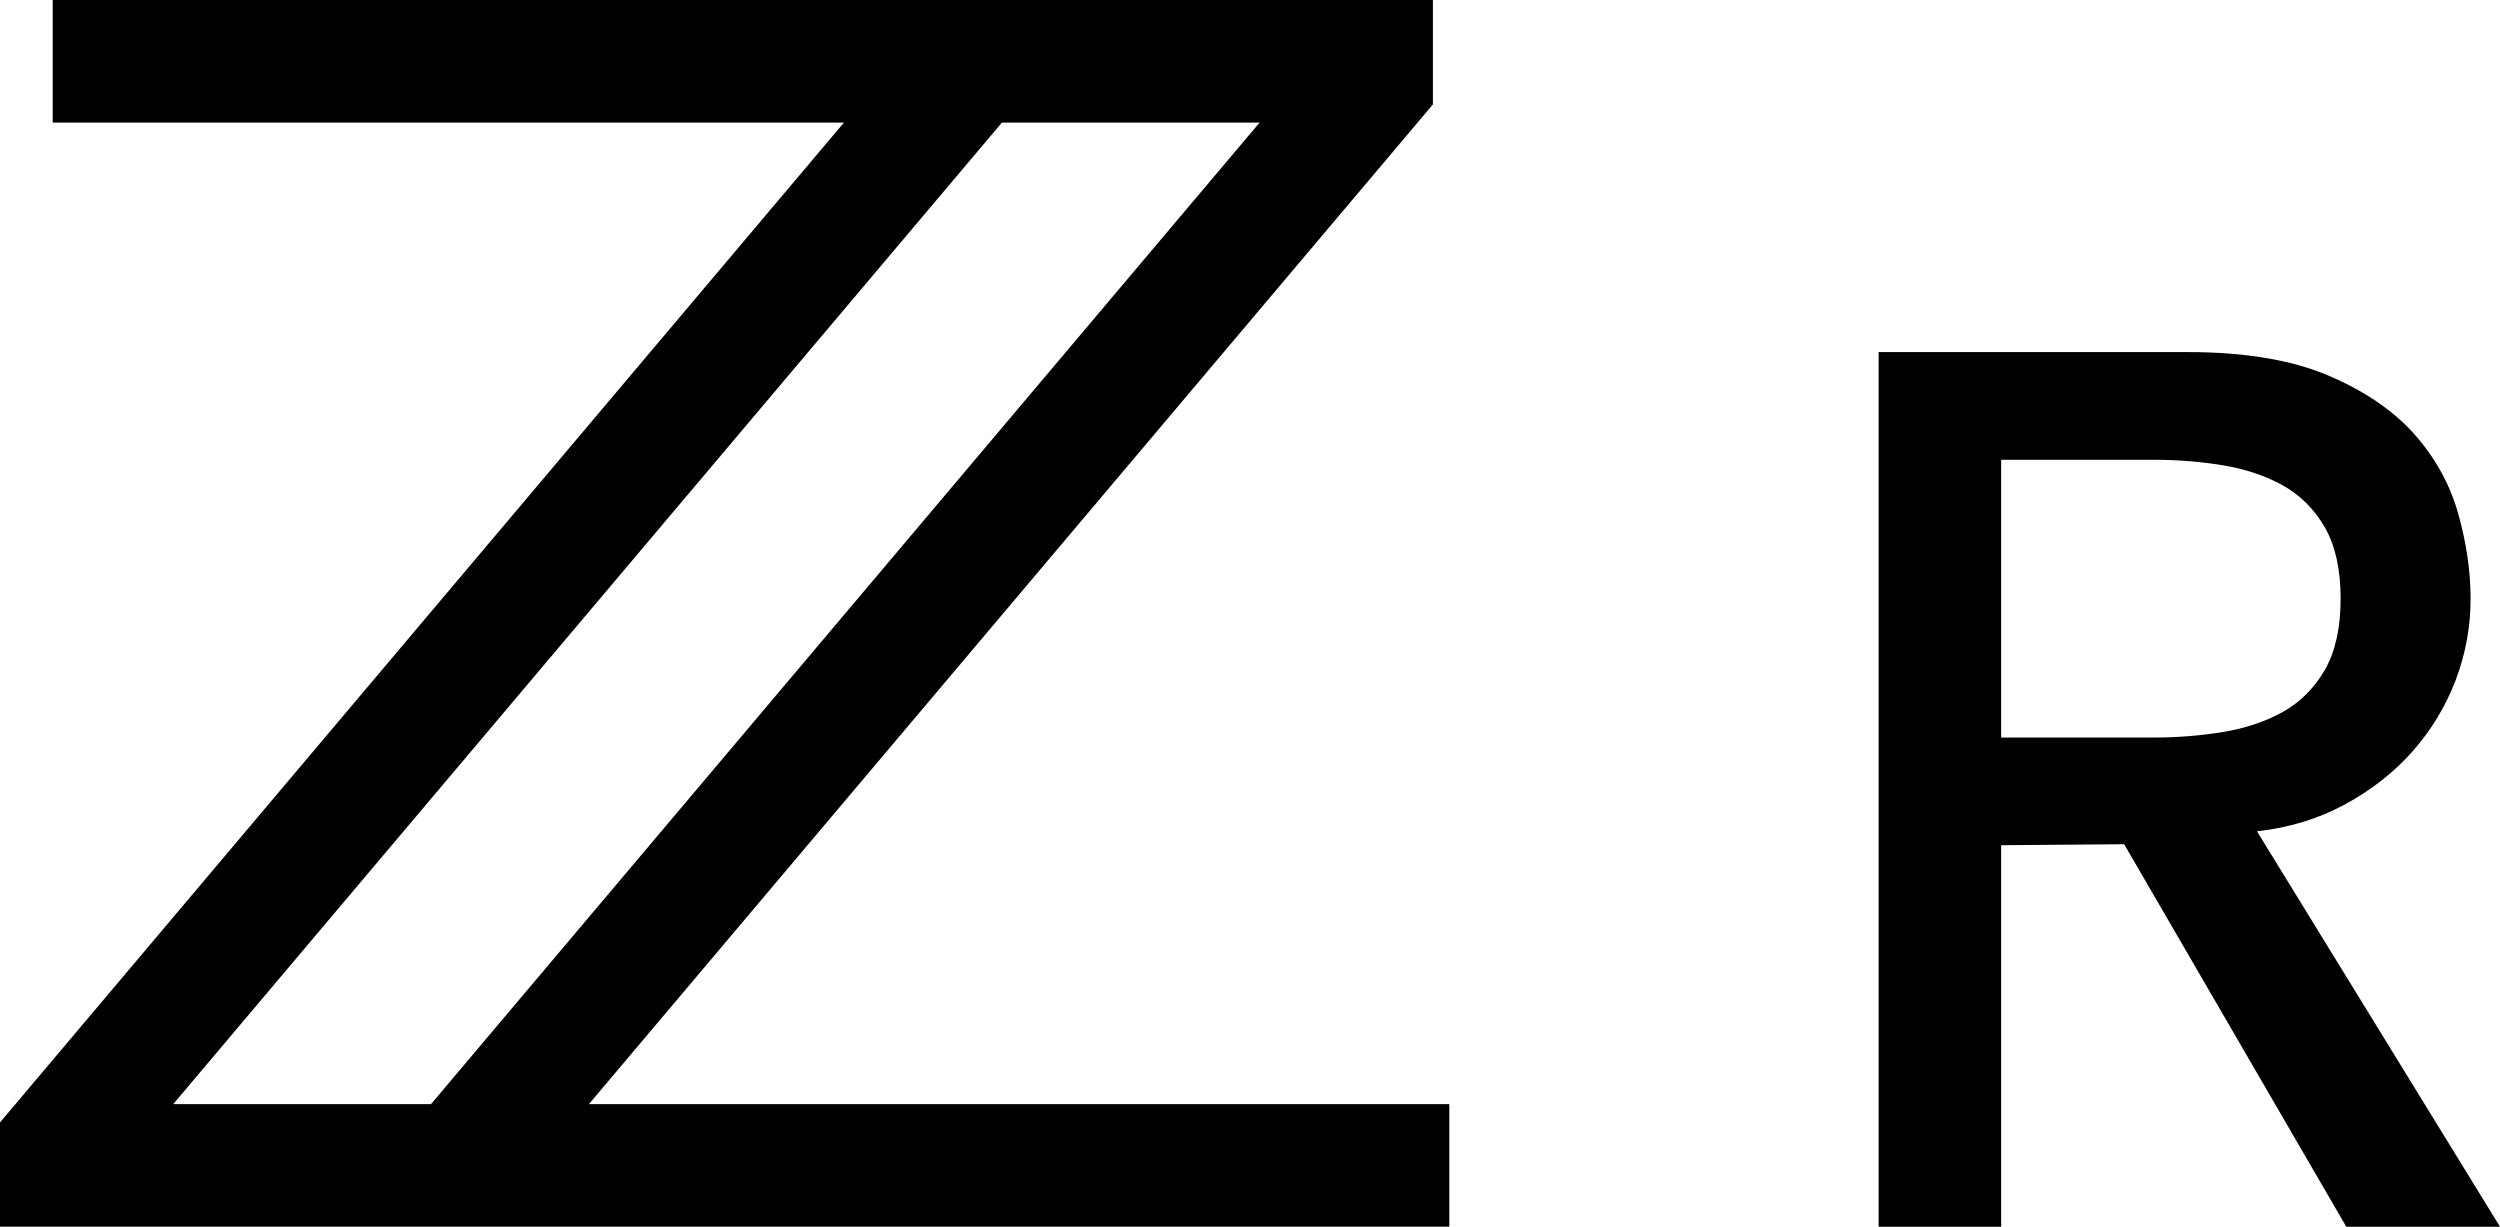
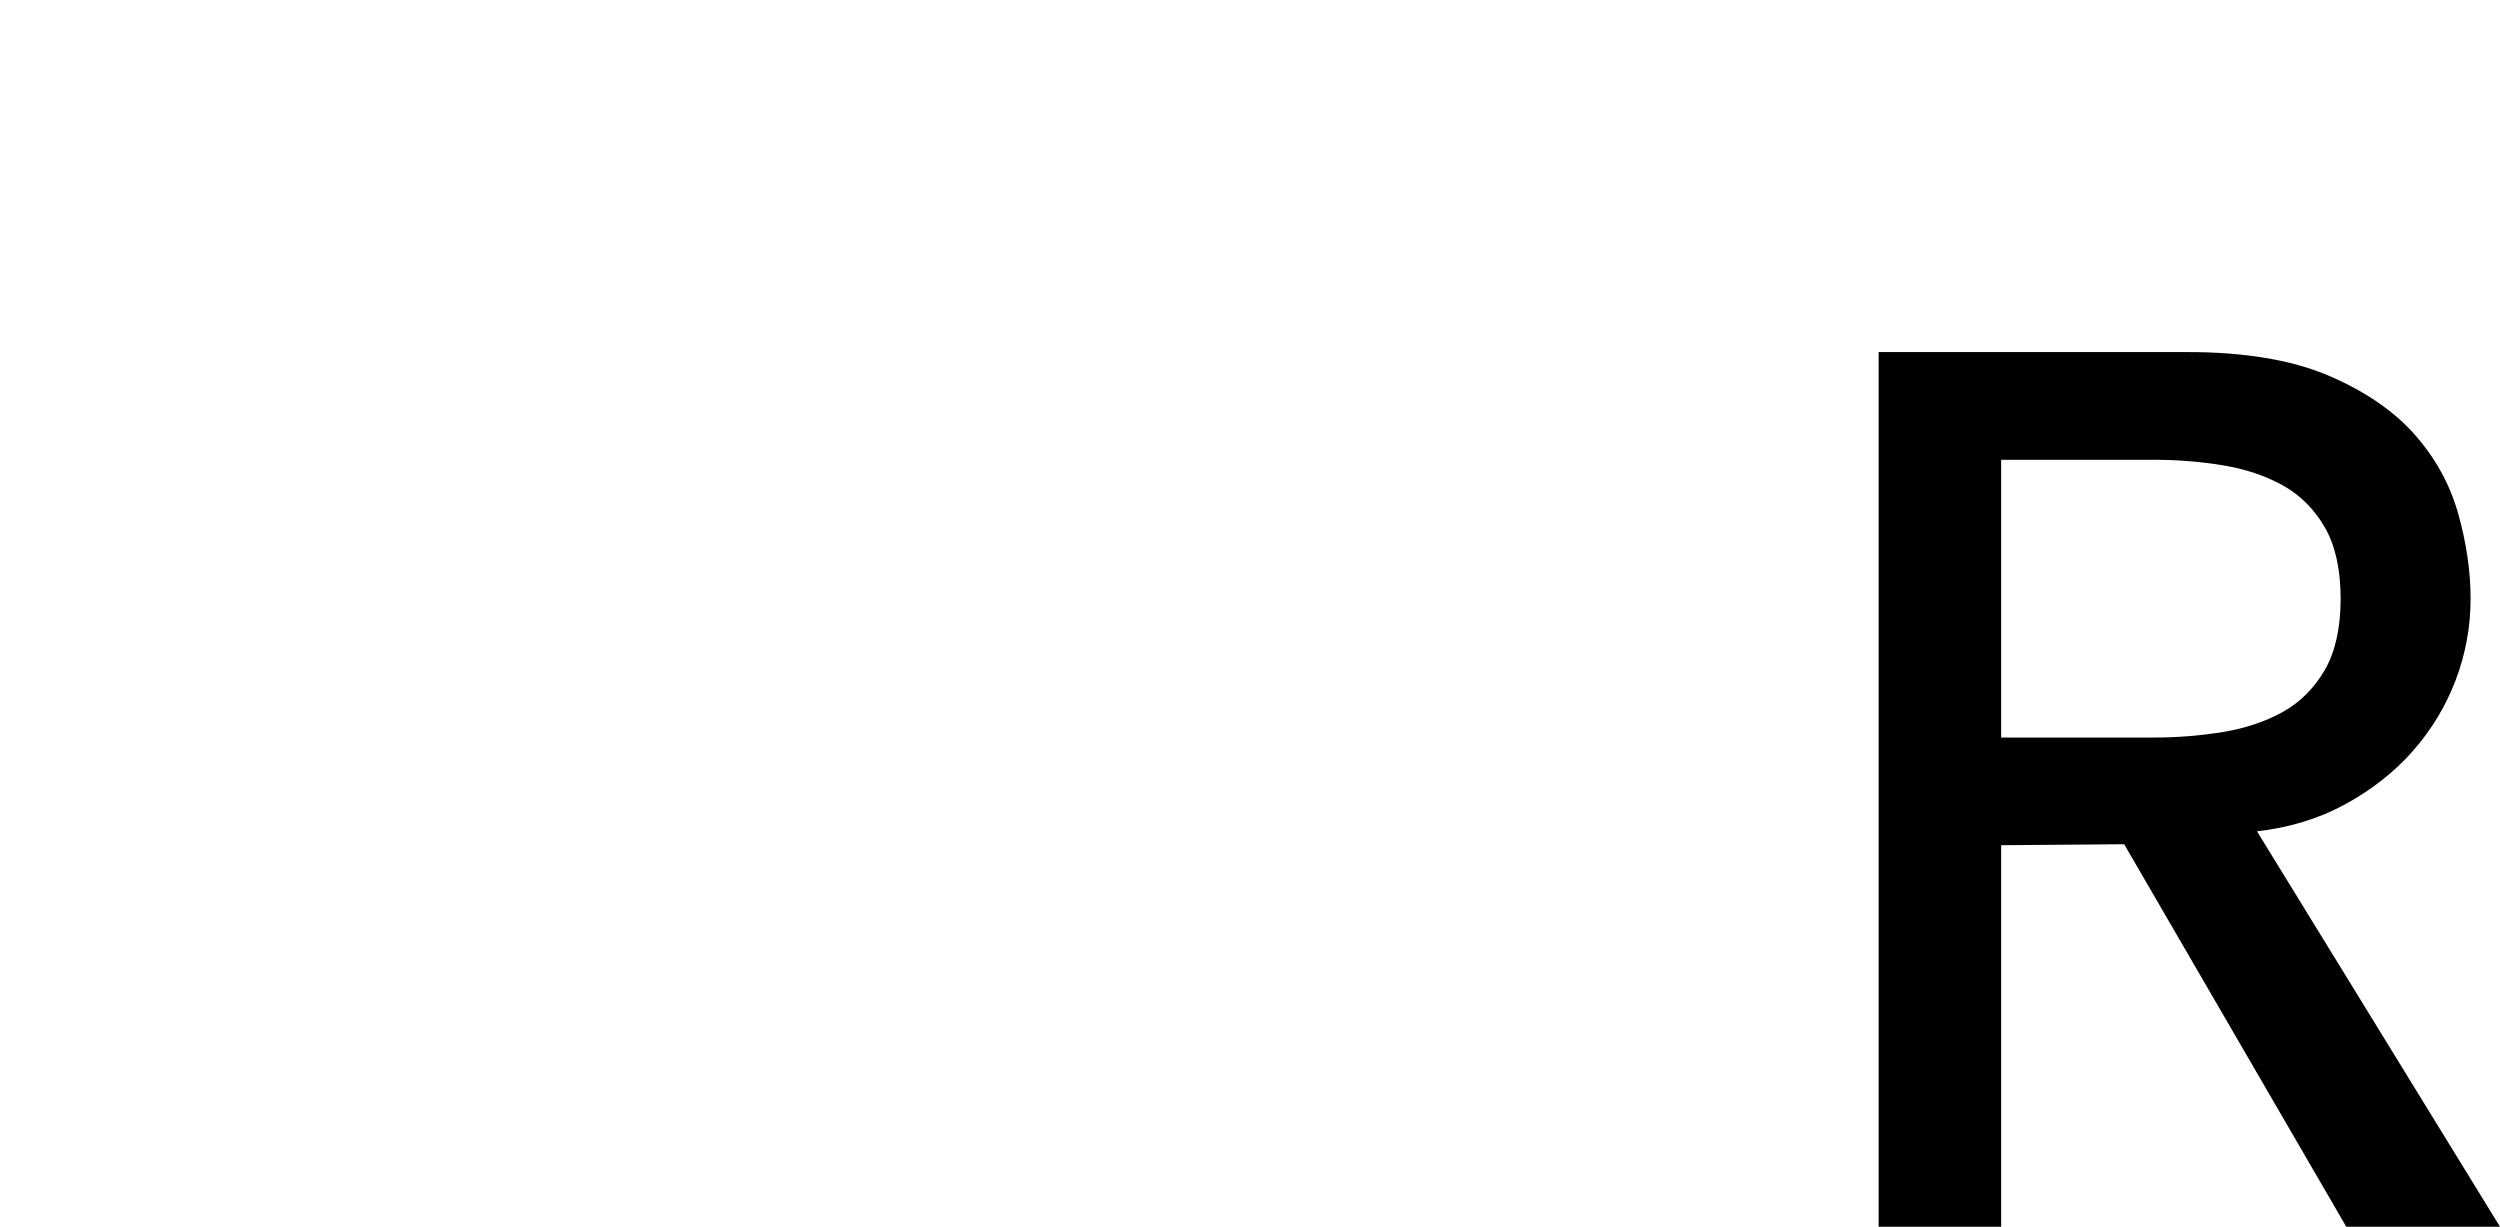
<svg xmlns="http://www.w3.org/2000/svg" version="1.1" id="_レイヤー_1" x="0px" y="0px" width="227.234px" height="111.501px" viewBox="0 0 227.234 111.501" style="enable-background:new 0 0 227.234 111.501;" xml:space="preserve">
  <g>
-     <path d="M53.527,100.359L130.242,9.491V0H4.791v11.143h71.916L0,102.023v9.476h131.731v-11.141H53.527z    M114.488,11.143l-75.311,89.215H15.744l75.322-89.215H114.488z" />
    <path d="M213.26,111.501l-20.187-34.765l-11.181,0.088v34.677h-11.137V32.002h28.135   c5.09,0,9.344,0.705,12.644,2.092c3.306,1.392,5.955,3.183,7.871,5.322   c1.919,2.145,3.273,4.588,4.026,7.26c0.75,2.662,1.13,5.265,1.13,7.738   c0,2.547-0.458,5.044-1.361,7.418c-0.9,2.362-2.214,4.533-3.907,6.453   c-1.694,1.919-3.788,3.557-6.223,4.869c-2.366,1.275-5.032,2.084-7.927,2.405l22.09,35.943H213.26   z M195.86,67.036c2.07,0,4.155-0.169,6.199-0.503c2.029-0.332,3.863-0.949,5.45-1.832   c1.573-0.882,2.852-2.163,3.801-3.807c0.955-1.65,1.439-3.83,1.439-6.48   c0-2.649-0.484-4.83-1.439-6.482c-0.949-1.644-2.228-2.925-3.802-3.805   c-1.585-0.883-3.42-1.5-5.449-1.832c-2.044-0.334-4.129-0.503-6.199-0.503h-13.968v25.245H195.86z   " />
  </g>
</svg>